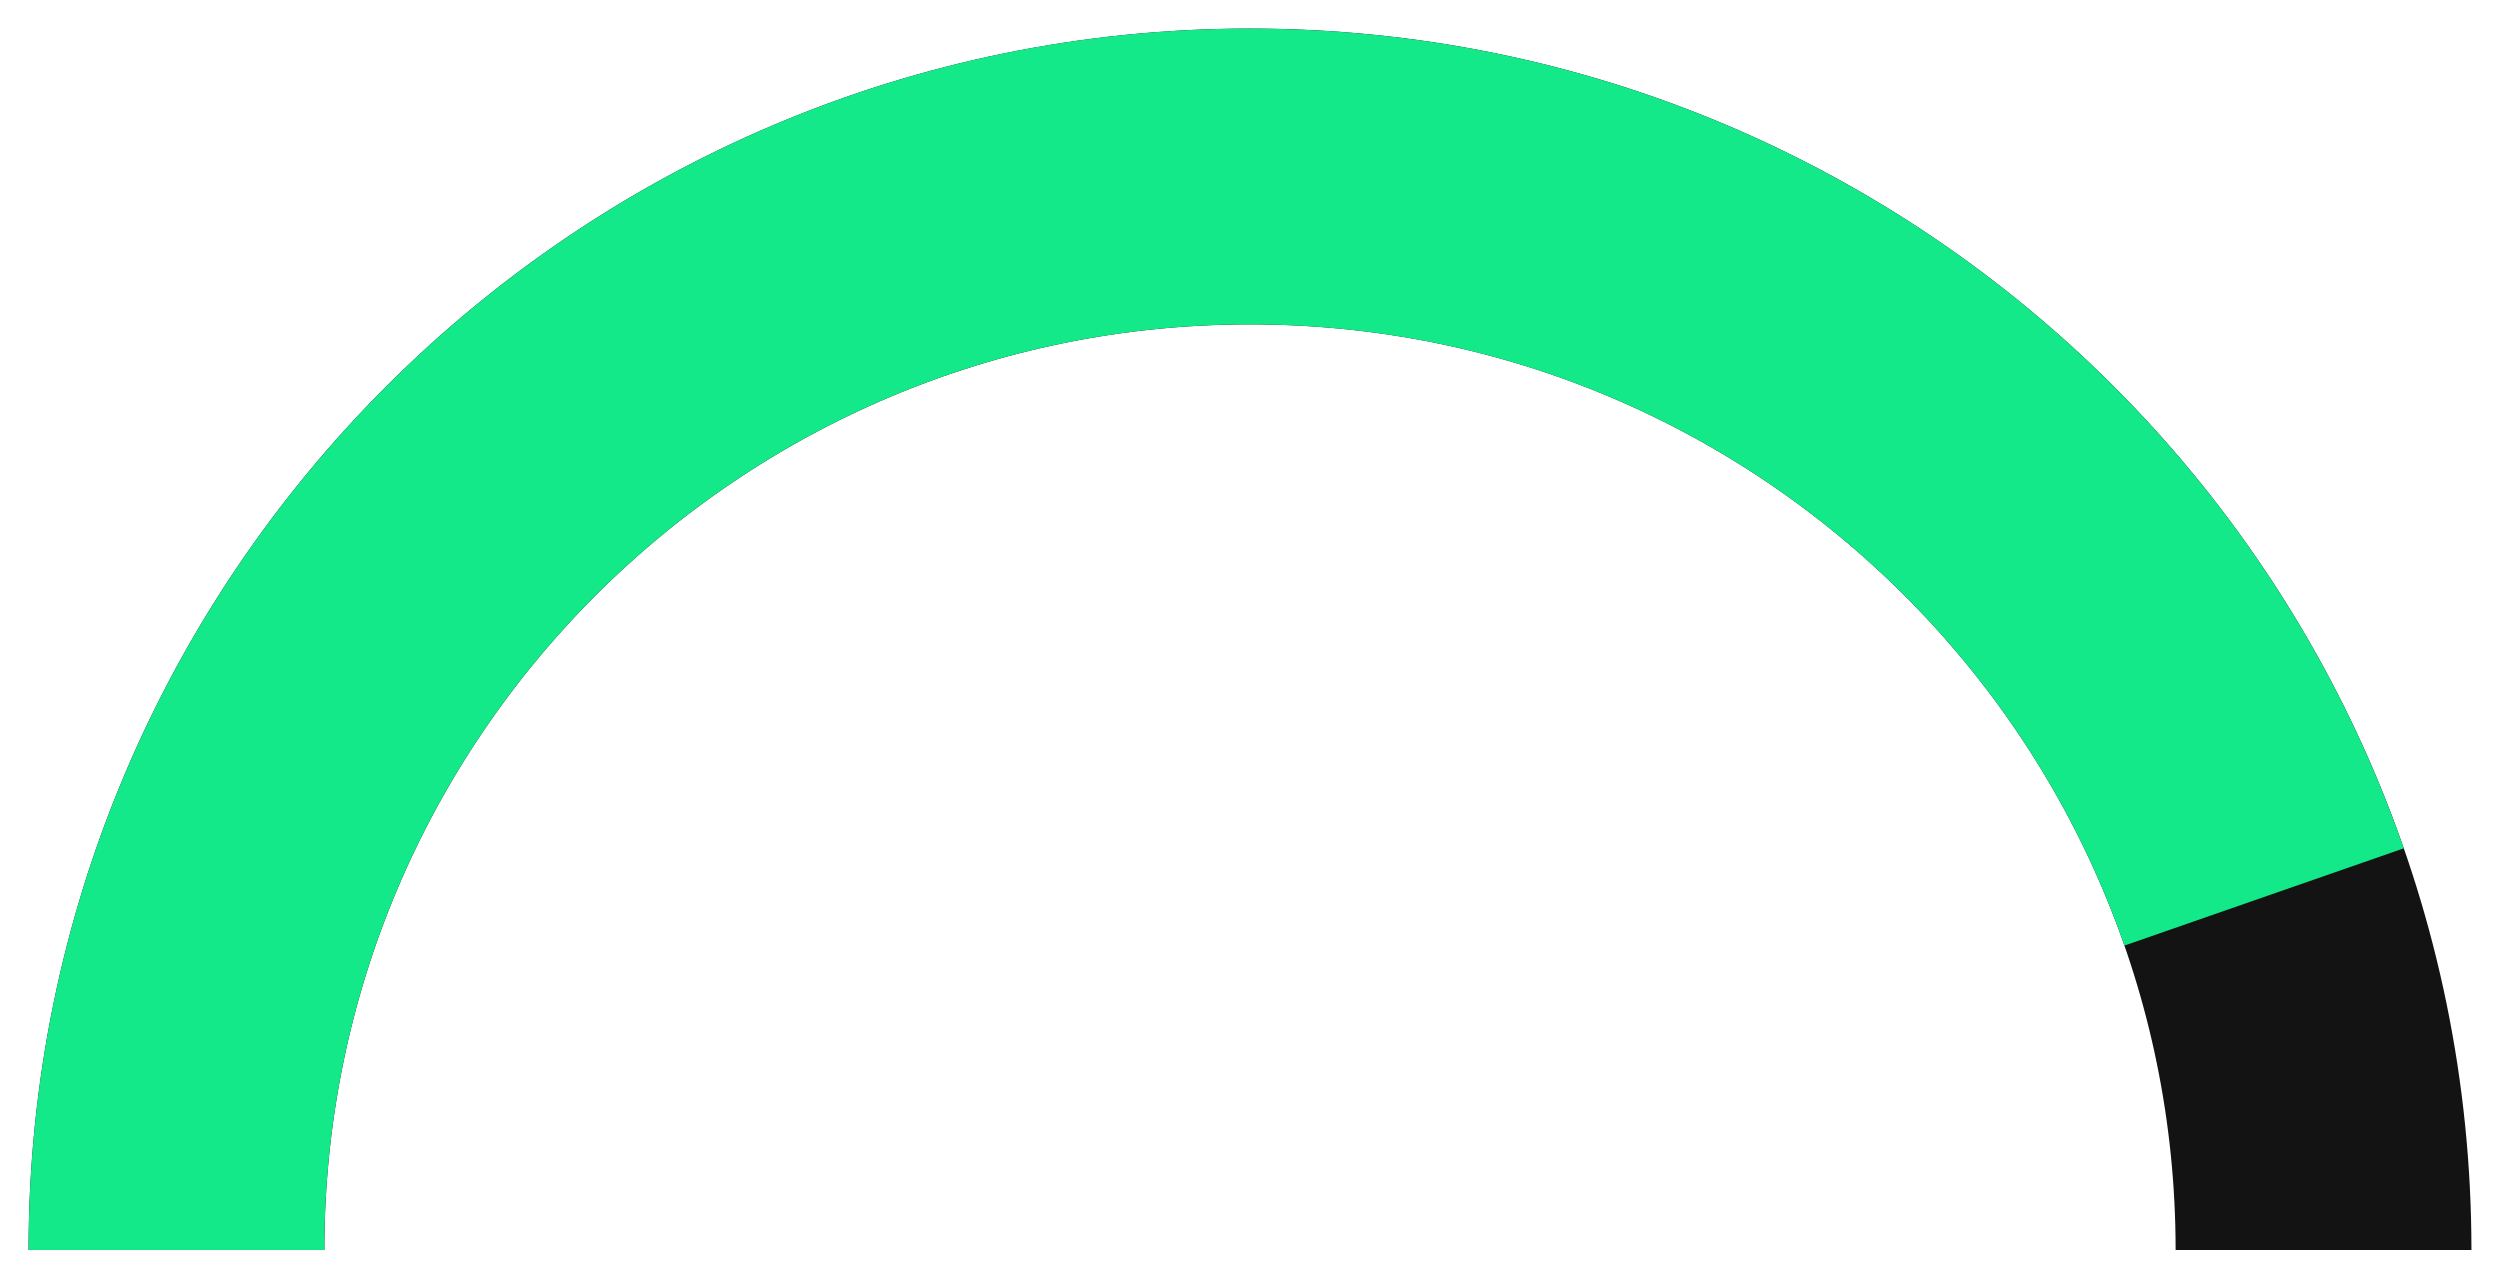
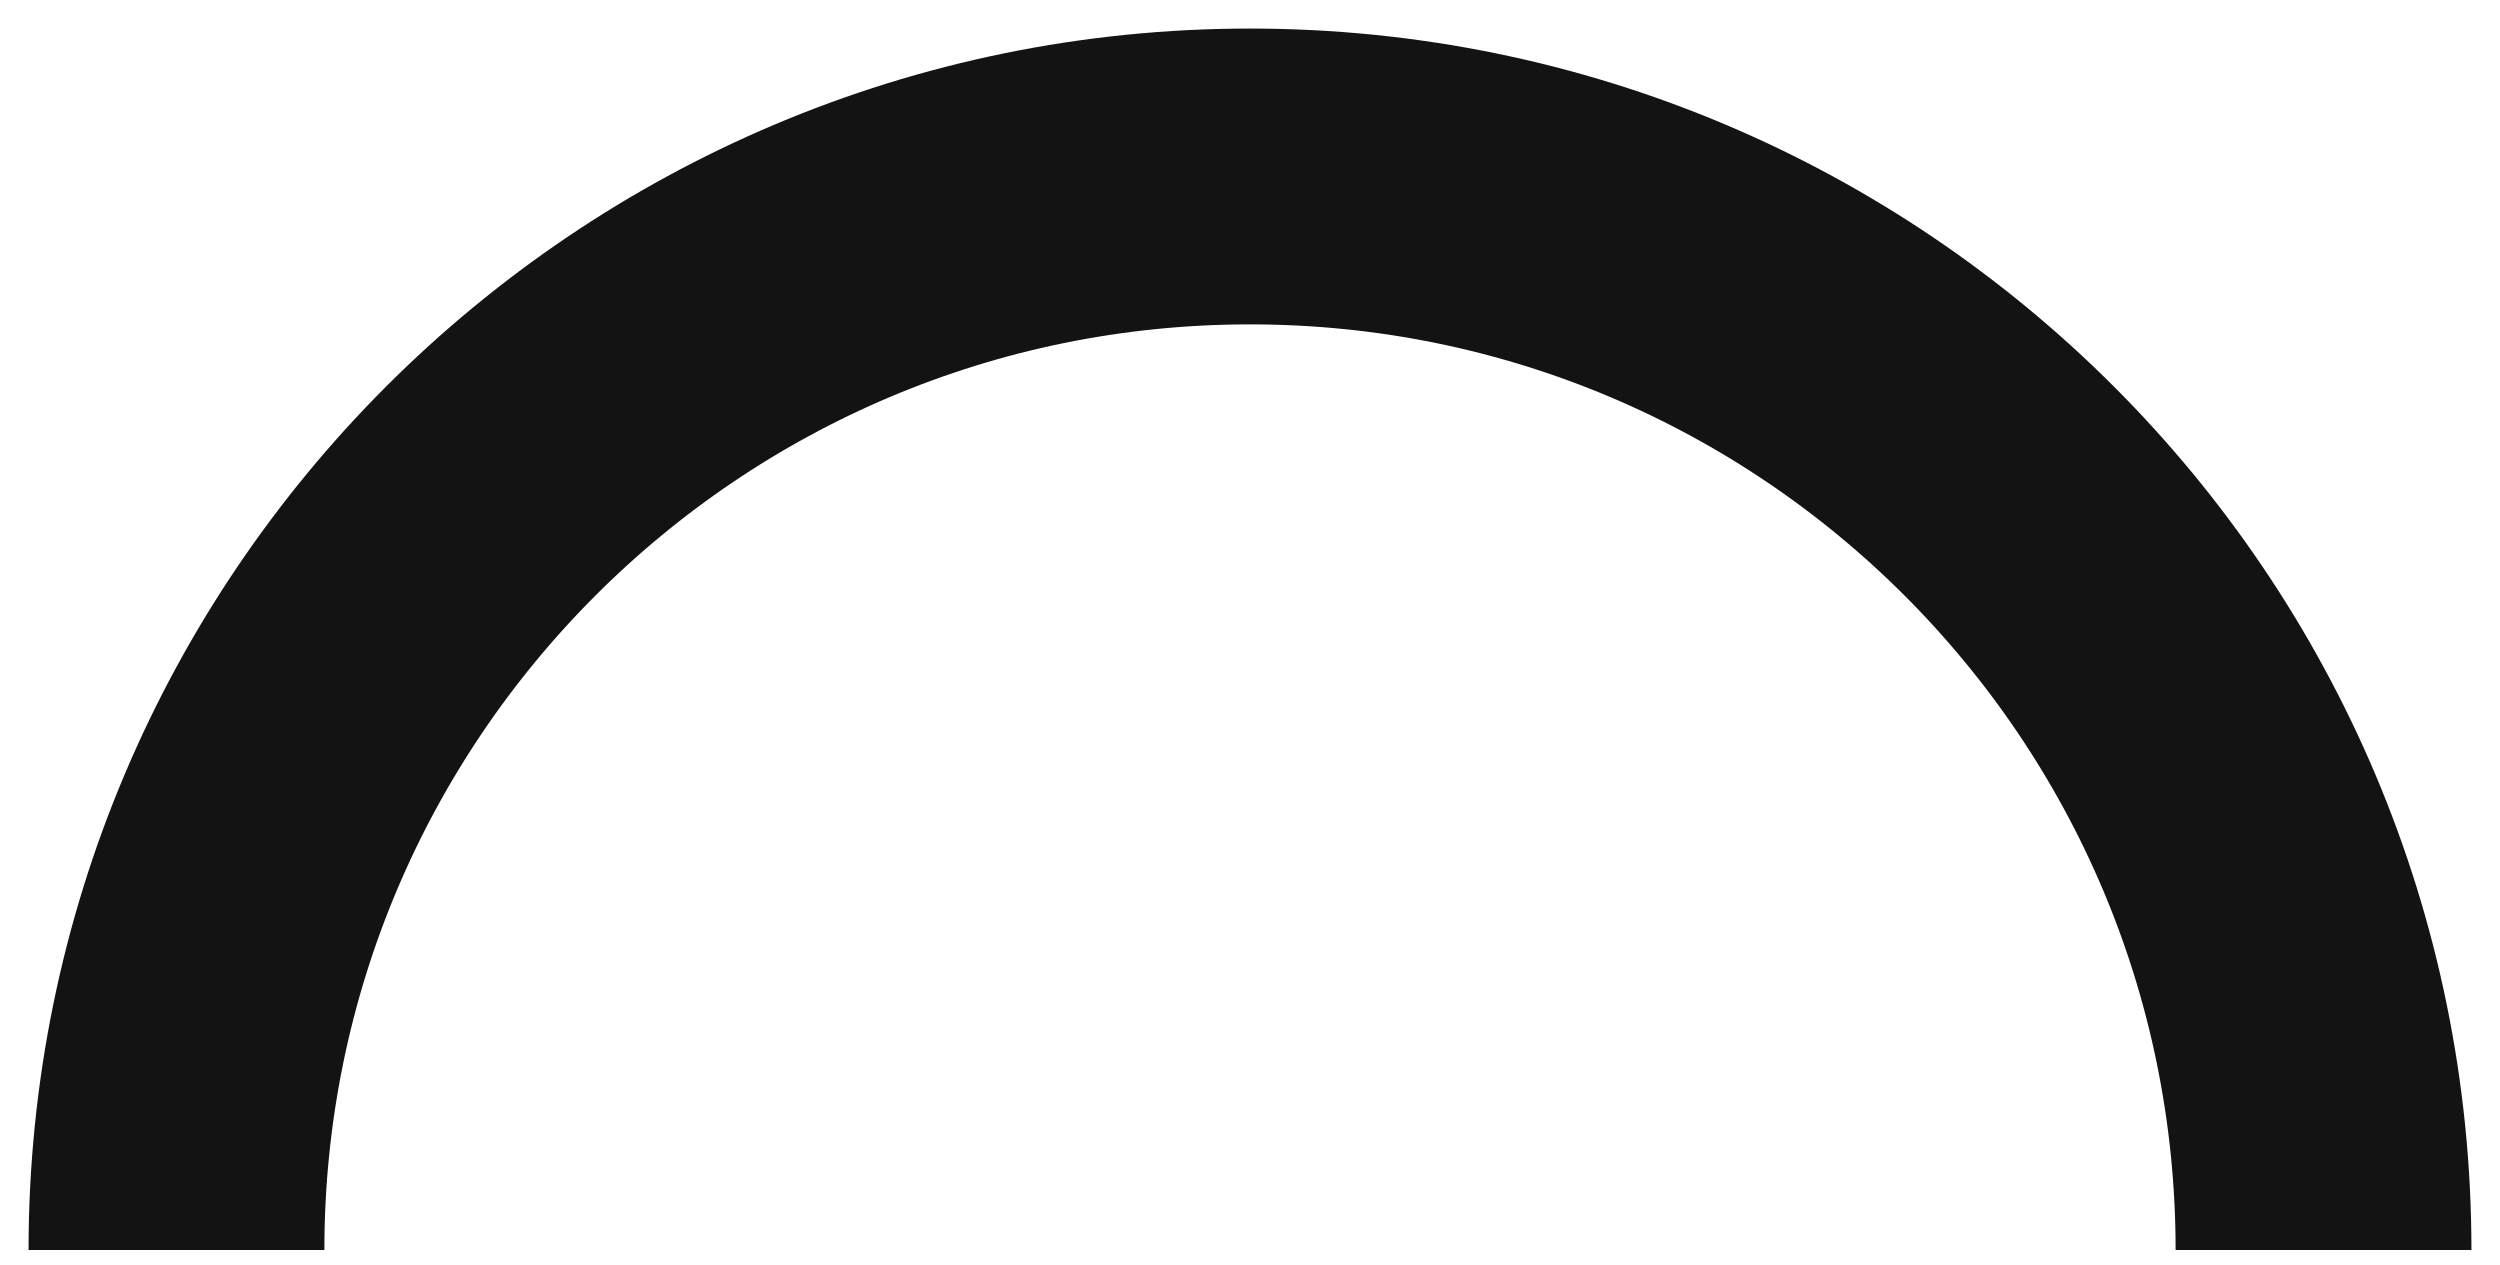
<svg xmlns="http://www.w3.org/2000/svg" width="85" height="43" viewBox="0 0 85 43" fill="none">
  <path d="M79 42.5C79 22.342 62.658 6 42.5 6C22.342 6 6 22.342 6 42.5" stroke="#131313" stroke-width="10.058" />
-   <path d="M6 42.5C6 22.342 22.342 6 42.5 6C58.453 6 72.015 16.234 76.98 30.496" stroke="#13E989" stroke-width="10.058" />
</svg>